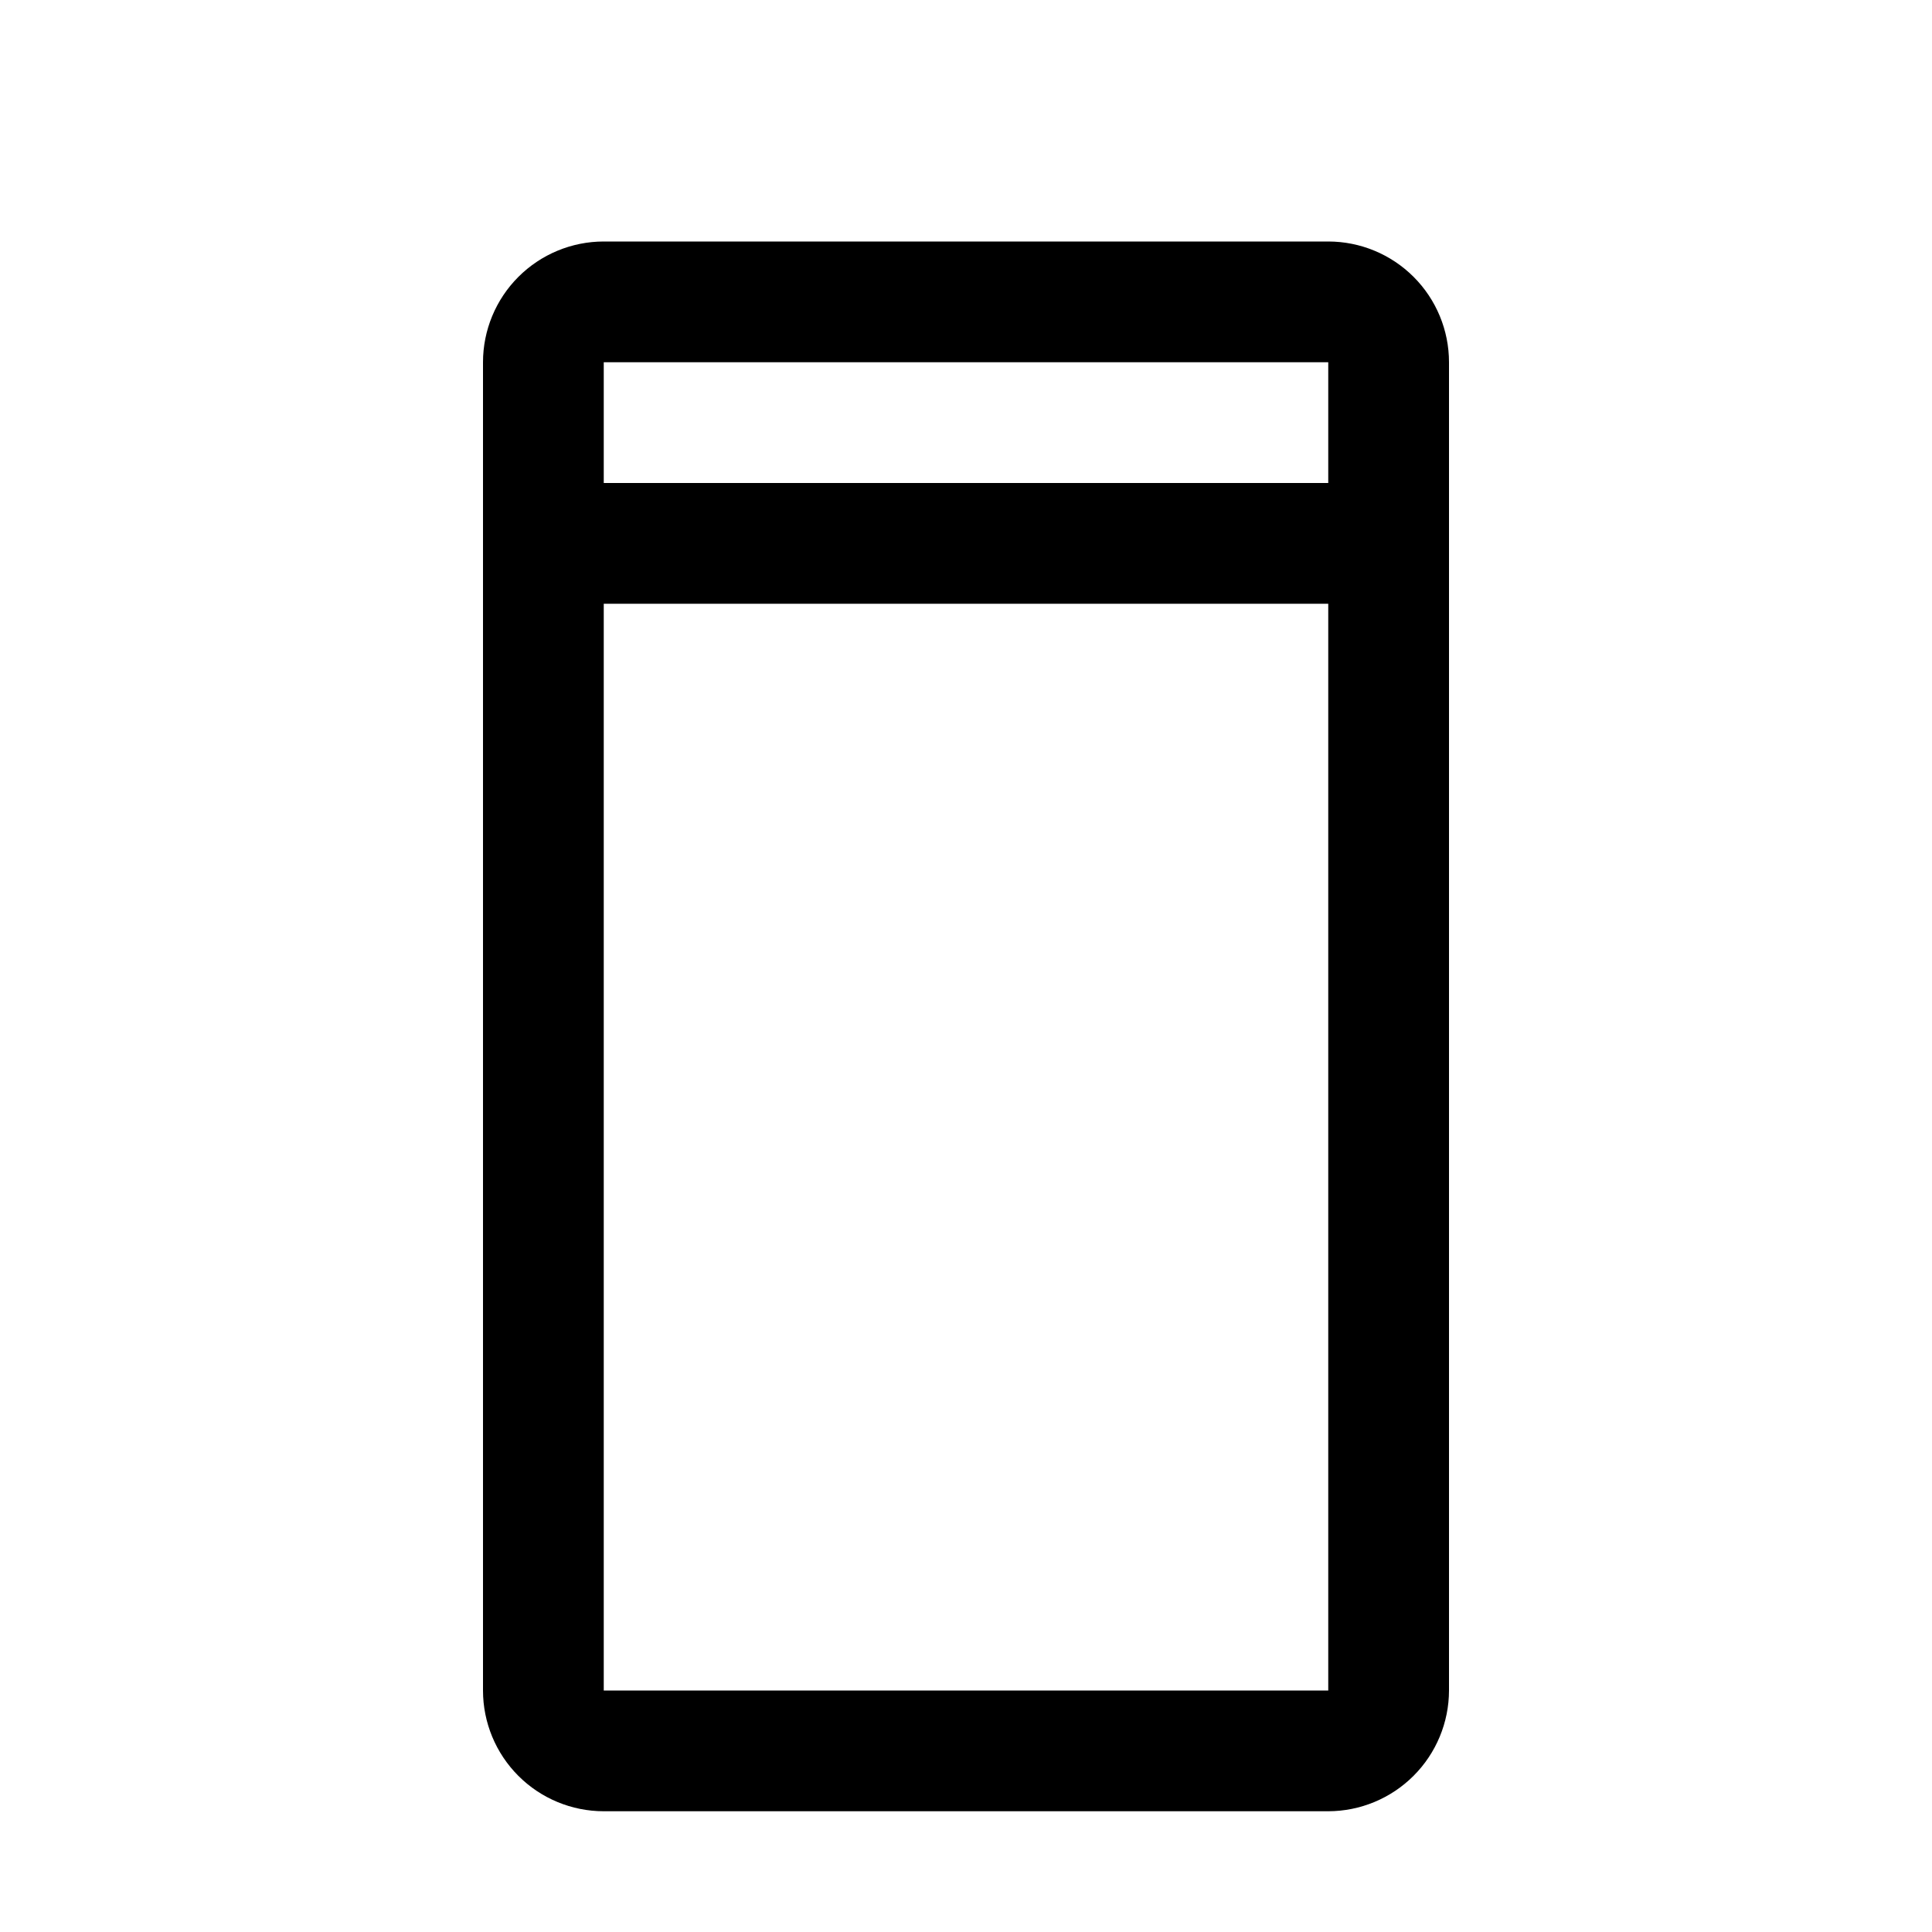
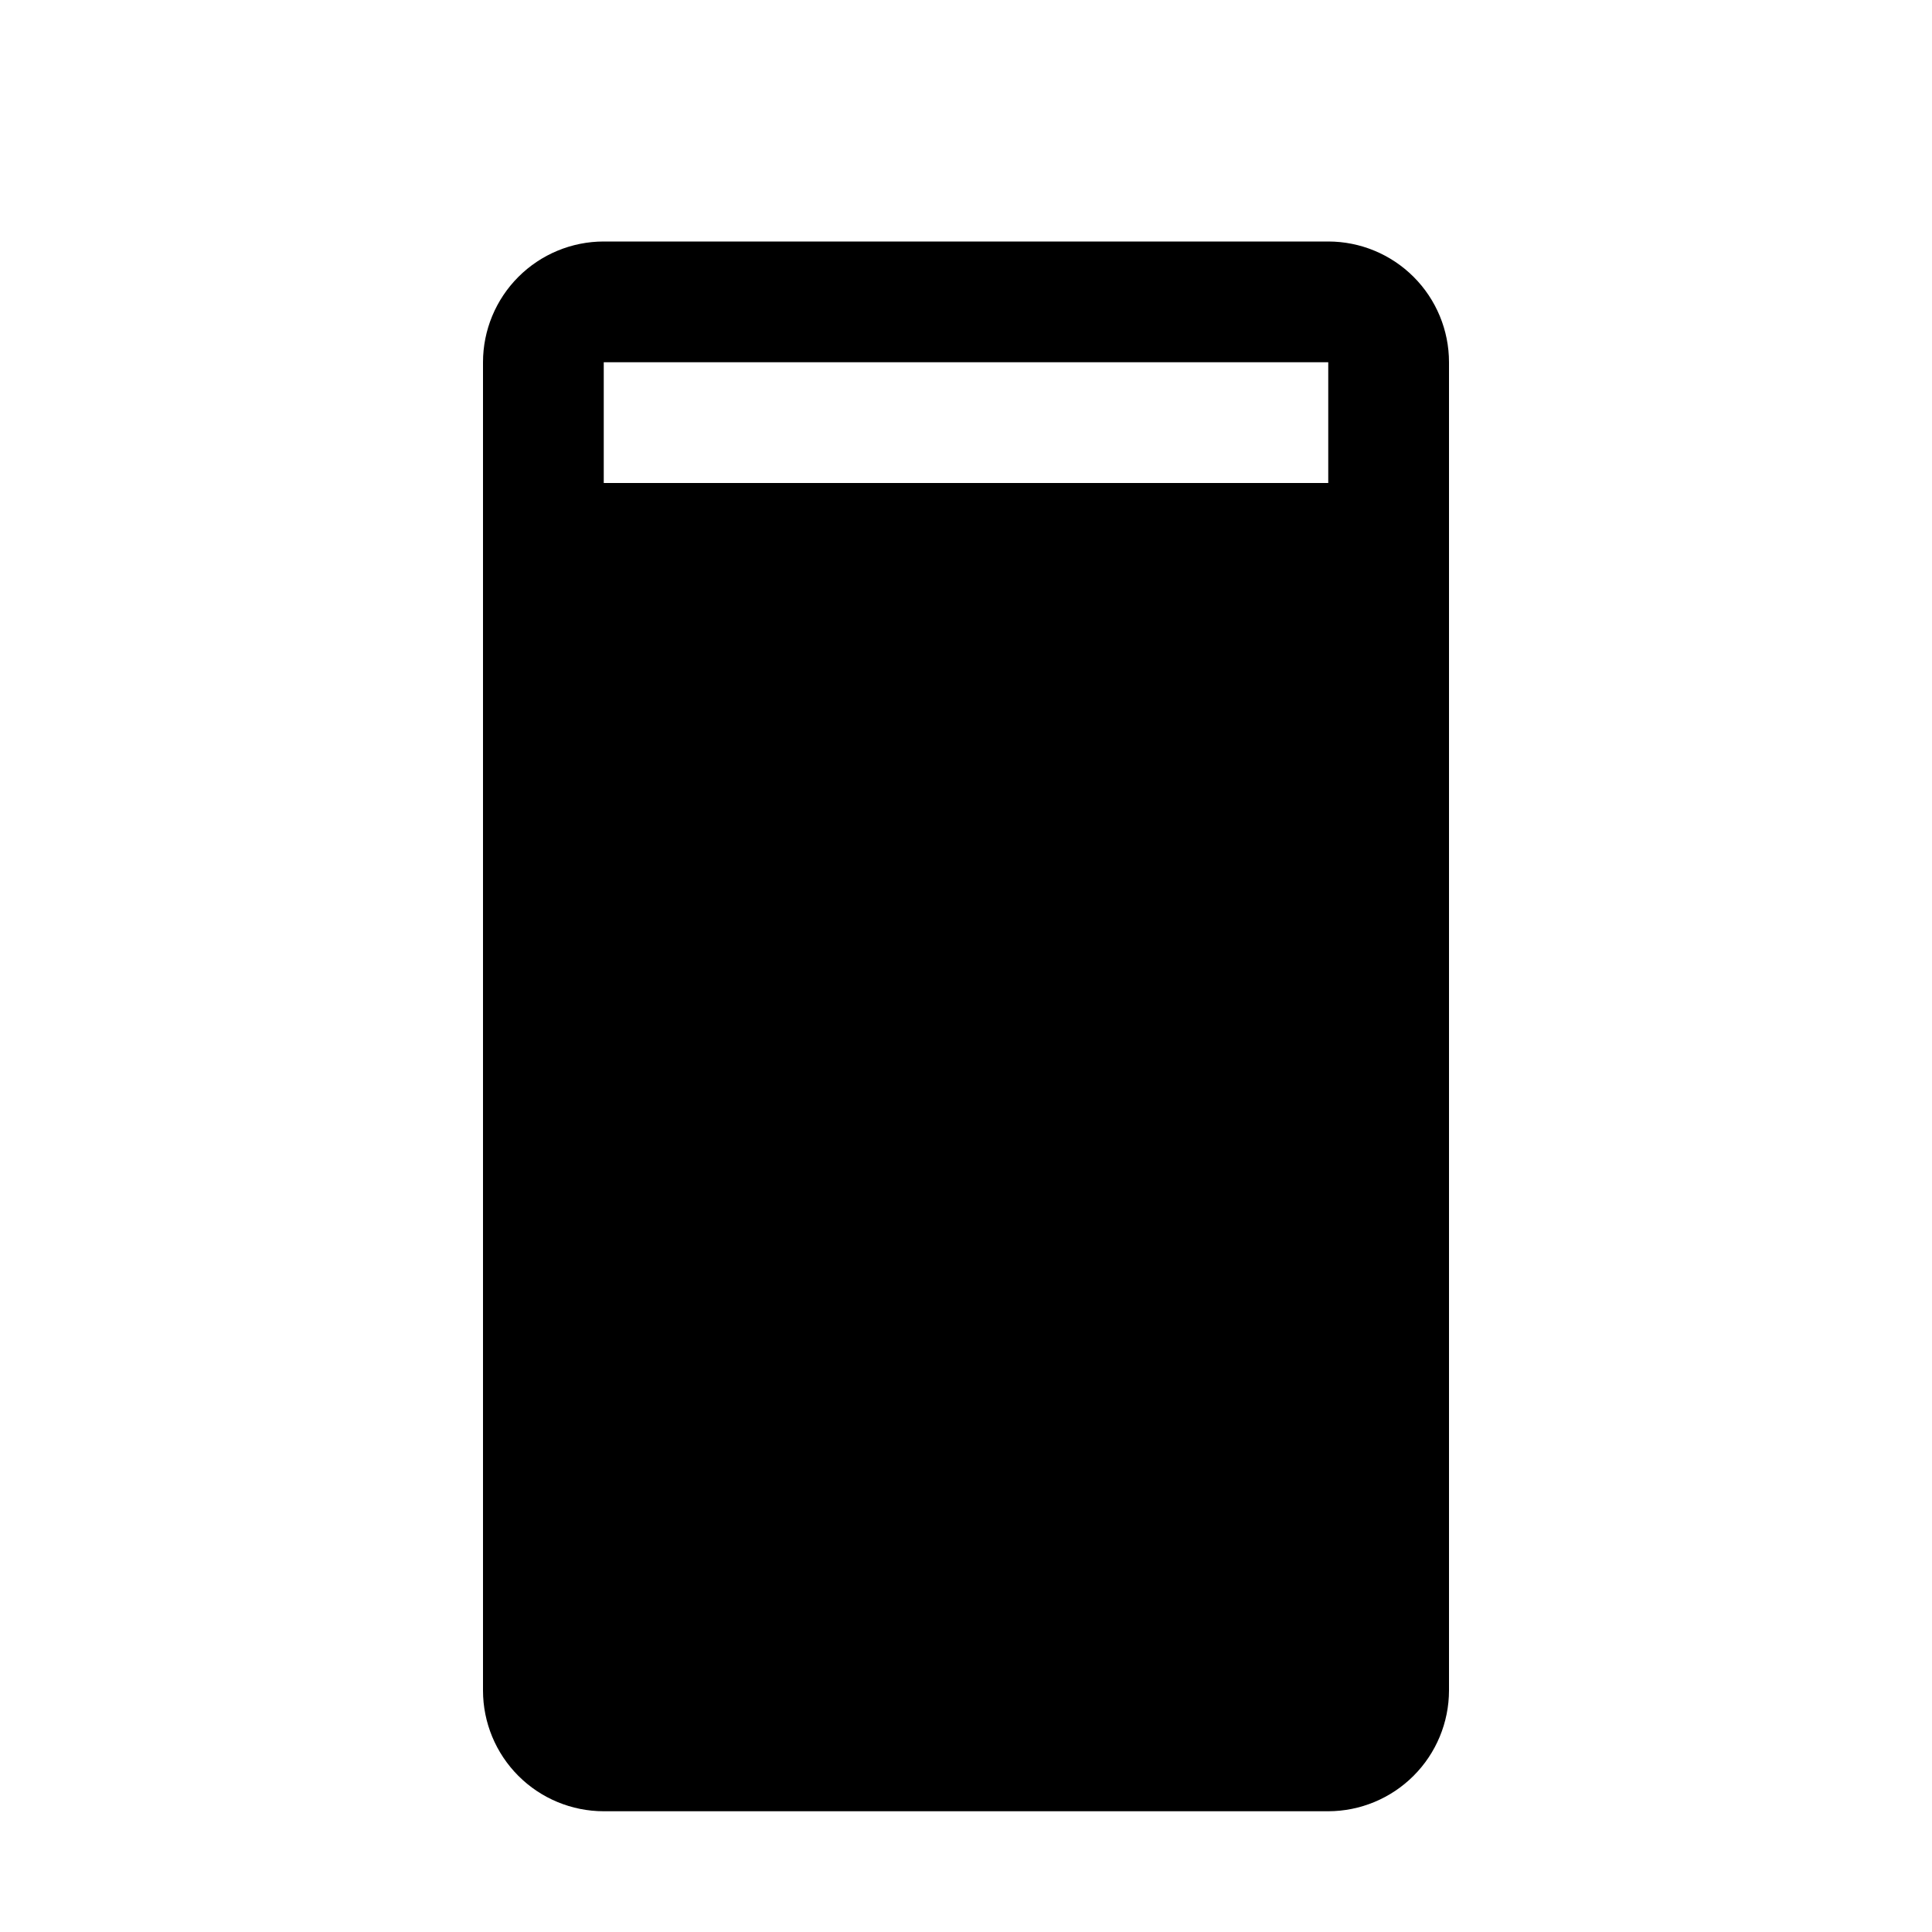
<svg xmlns="http://www.w3.org/2000/svg" width="32" height="32" viewBox="0 0 32 32" fill="none">
-   <path d="M22 4H10C9.47 4 8.961 4.211 8.586 4.586C8.211 4.961 8 5.47 8 6V28C8 28.53 8.211 29.039 8.586 29.414C8.961 29.789 9.47 30 10 30H22C22.53 29.999 23.038 29.788 23.413 29.413C23.788 29.038 23.999 28.53 24 28V6C24 5.47 23.789 4.961 23.414 4.586C23.039 4.211 22.53 4 22 4ZM22 6V8H10V6H22ZM10 28V10H22V28H10Z" fill="black" />
+   <path d="M22 4H10C9.47 4 8.961 4.211 8.586 4.586C8.211 4.961 8 5.47 8 6V28C8 28.53 8.211 29.039 8.586 29.414C8.961 29.789 9.47 30 10 30H22C22.53 29.999 23.038 29.788 23.413 29.413C23.788 29.038 23.999 28.53 24 28V6C24 5.47 23.789 4.961 23.414 4.586C23.039 4.211 22.53 4 22 4ZM22 6V8H10V6H22ZM10 28H22V28H10Z" fill="black" />
</svg>